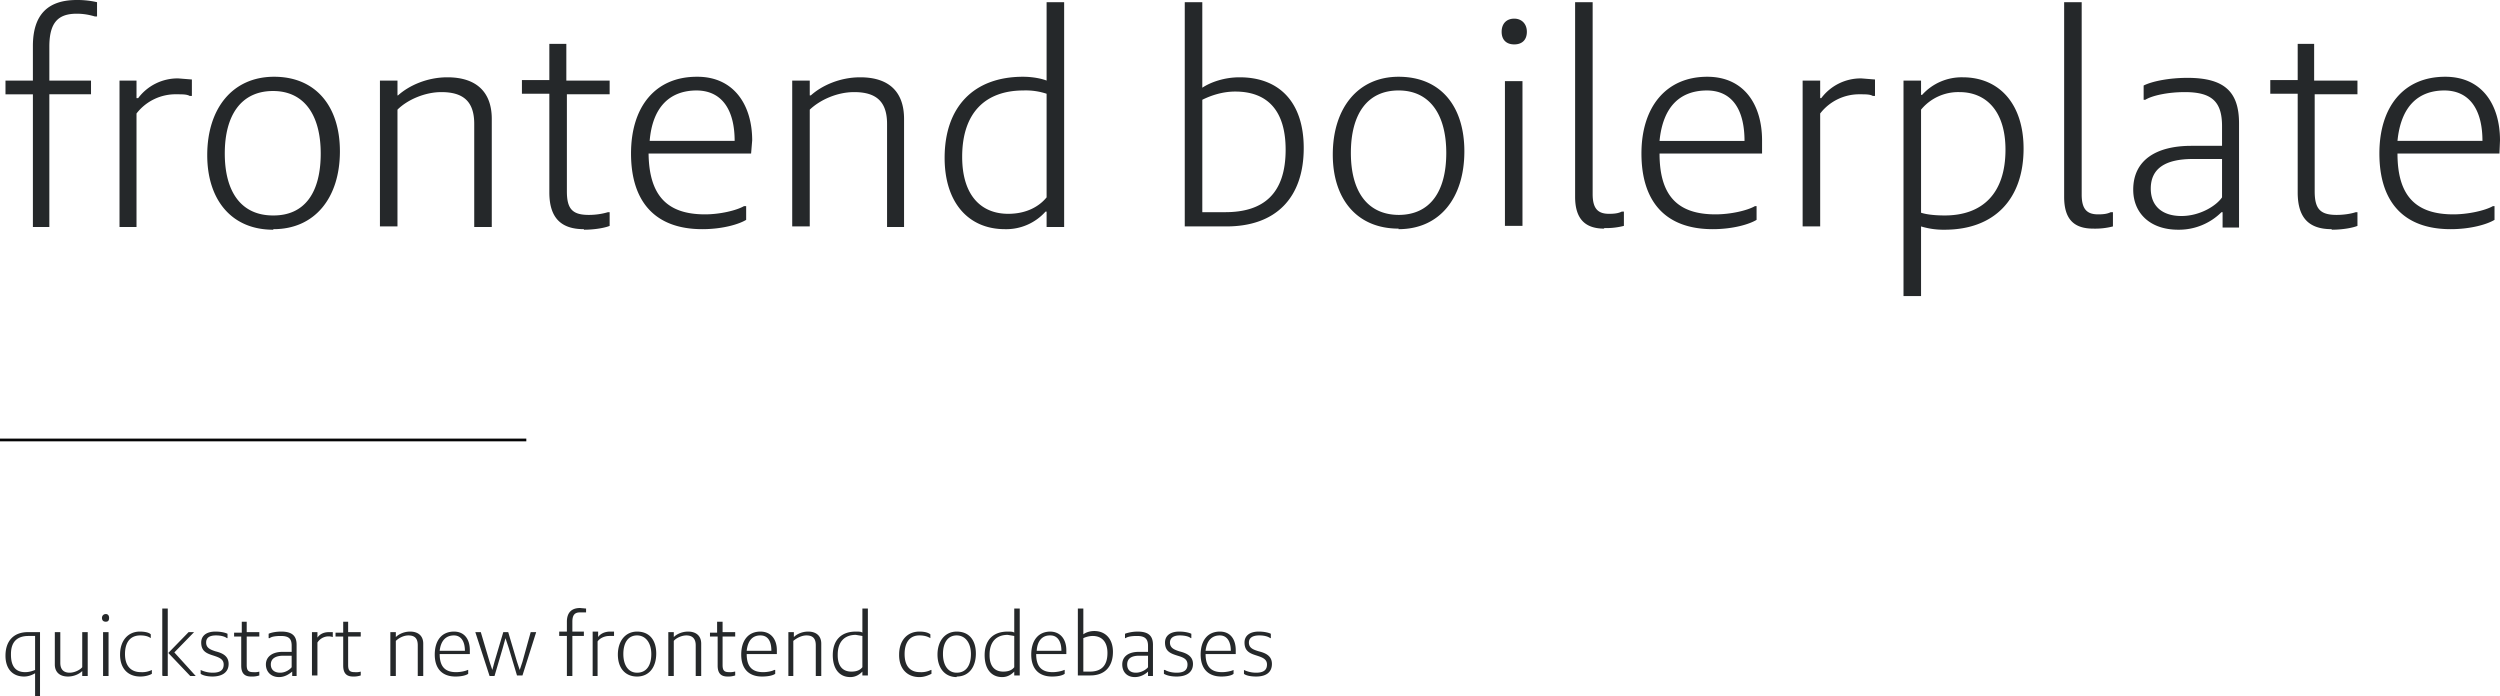
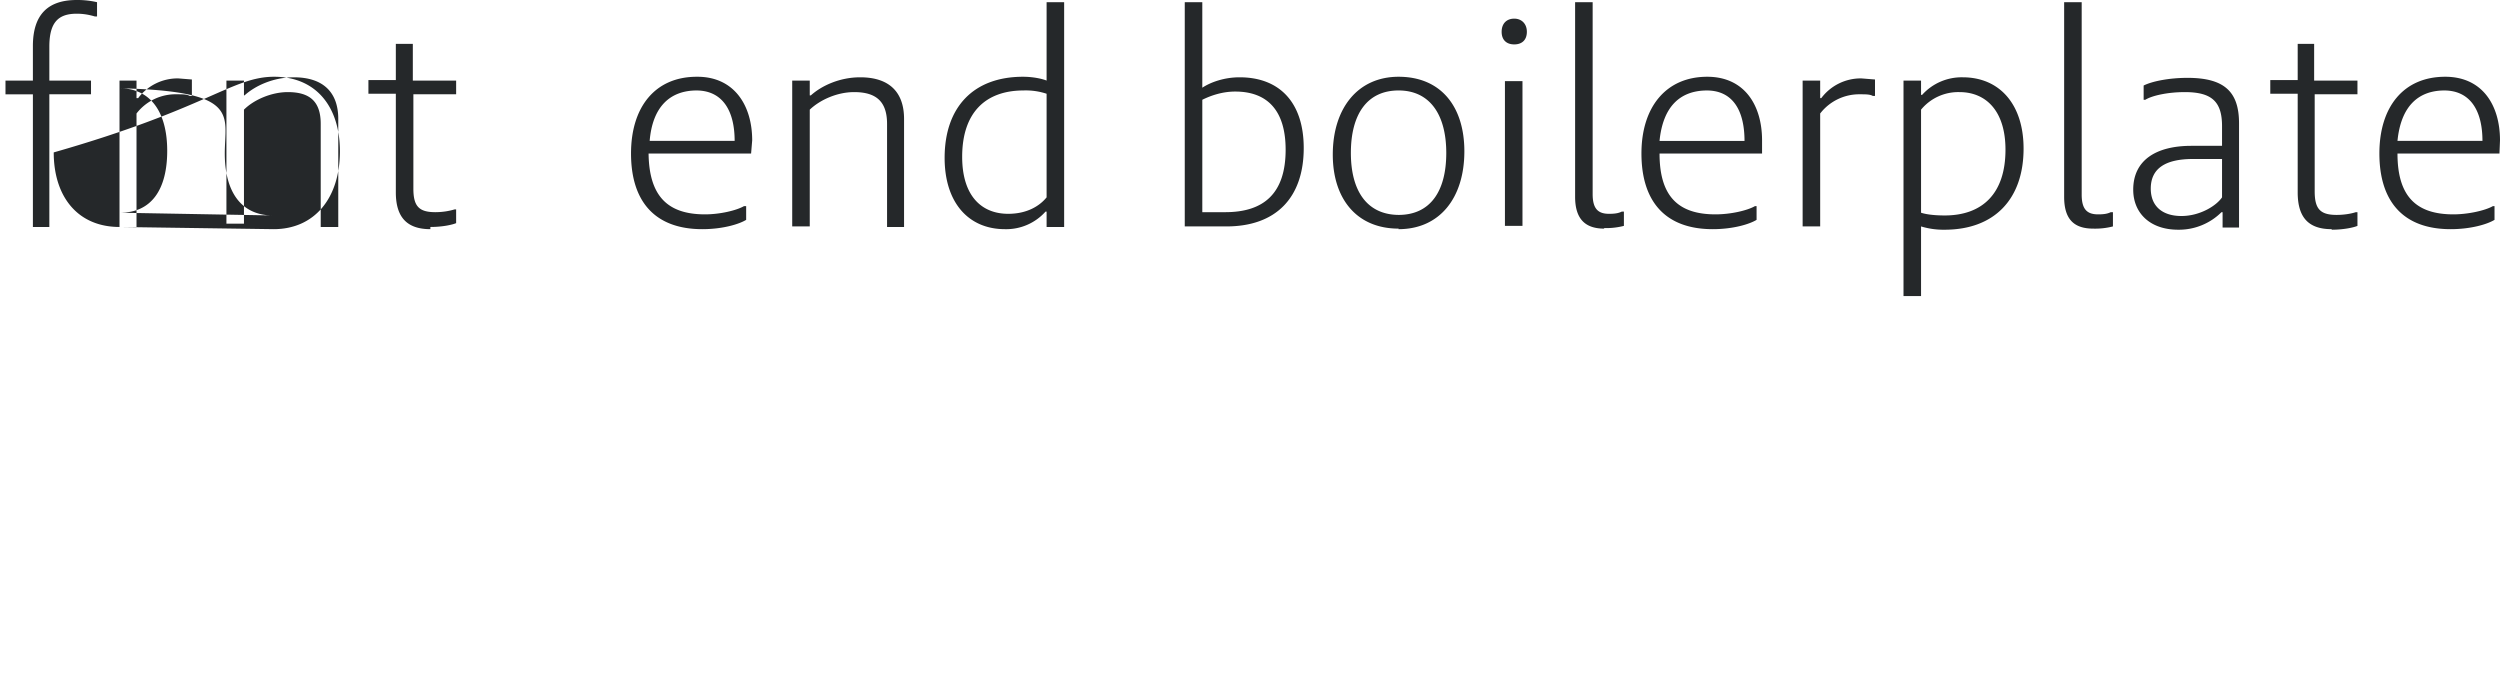
<svg xmlns="http://www.w3.org/2000/svg" width="456" height="127">
  <g fill="none" fill-rule="evenodd">
-     <path d="M6 41.4h3V17.2h7.6v-2.5H9V8.5c0-4.5 1.7-6 5-6 1.5 0 2.6.3 3.3.5h.4V.4A16 16 0 0 0 14 0C8.8 0 6 2.6 6 8.4v6.3H1v2.5h5v24.2zm15.8 0h3.1V20.7a9 9 0 0 1 7.4-3.5c1 0 1.8 0 2.3.3h.4v-3l-2.5-.2a9 9 0 0 0-7.3 3.6h-.3v-3.2h-3.1v26.7zm28 .5c-7.6 0-12-5.5-12-13.6C37.8 19.8 42.4 14 50 14c7.6 0 12 5.4 12 13.6 0 8.5-4.6 14.2-12.1 14.2zm.1-2.6c5.7 0 8.6-4.2 8.6-11.3 0-7-3-11.4-8.7-11.4C44 16.6 41 21 41 28c0 7 3 11.3 8.8 11.3zm19.4 2h3.2V20c1.8-1.8 5-3.2 8-3.2 4 0 6 1.7 6 5.8v18.8h3.2V21.7c0-5-2.9-7.6-8.1-7.6-3.7 0-7 1.5-9 3.3h-.1v-2.7h-3.2v26.7zm37.2.6c2.2 0 4-.4 4.7-.7v-2.5h-.3c-1 .3-2.2.5-3.5.5-3 0-4-1.1-4-4.3V17.2h7.8v-2.5h-7.9V8h-3.1v6.6h-5v2.5h5v18c0 4.7 2.2 6.7 6.3 6.7zM127.2 14c6.7 0 10 5.2 10 11.6L137 28h-18.7c.1 7.7 3.4 11.1 10.3 11.1 2.7 0 5.7-.7 7.1-1.5h.4v2.5c-1.3.8-4.3 1.7-8 1.7-8.6 0-13-5-13-13.8 0-8.5 4.4-14 12-14zm-.1 2.5c-5 0-8.1 3.1-8.6 9.2H134c0-5.5-2.2-9.2-7-9.2zm17.4 24.8h3.2V20c1.9-1.8 5-3.2 8.1-3.2 4 0 6 1.7 6 5.8v18.8h3.1V21.7c0-5-2.8-7.6-8-7.6-3.7 0-7 1.5-9 3.3h-.2v-2.7h-3.2v26.7zm46.4 0v-2.7h-.2a9.6 9.6 0 0 1-7.4 3.2c-6.7 0-11-4.9-11-13 0-9.3 5.3-14.8 14.3-14.8 1.9 0 3.6.4 4.3.7V.4h3.2v41h-3.2zm-15.4-12.7c0 7.1 3.5 10.4 8.4 10.4 3.4 0 5.7-1.4 7-3V17.1a12 12 0 0 0-4.2-.6c-7 0-11.2 4.1-11.2 12.1zm40.6 12.7V.4h3.2V16c1.5-1 4-1.9 6.8-1.9 7.3 0 11.7 4.6 11.7 12.9 0 9-5 14.3-14.1 14.3H216zm3.2-2.6h4.2c7 0 11-3.4 11-11.4 0-7-3.2-10.6-9.2-10.6-2.3 0-4.4.7-6 1.5v20.5zm35.8 3c-7.6 0-12-5.4-12-13.5 0-8.5 4.6-14.2 12-14.2 7.7 0 12 5.4 12 13.6 0 8.5-4.5 14.2-12 14.2zm0-2.5c5.7 0 8.7-4.2 8.7-11.3 0-7-3-11.4-8.7-11.4-5.7 0-8.7 4.3-8.7 11.4 0 7 3 11.3 8.8 11.3zm19.4 2h3.2V14.8h-3.2v26.7zm1.7-33.1c1.4 0 2.3-.8 2.3-2.3 0-1.5-1-2.4-2.3-2.4-1.4 0-2.3.9-2.3 2.4s.9 2.3 2.3 2.3zm16.4 33.5a13 13 0 0 0 3.6-.4v-2.6h-.4c-.6.3-1.3.4-2.3.4-2 0-3-.9-3-3.6V.4h-3.2v35.5c0 4.1 1.9 5.8 5.3 5.8zm18.8-27.6c6.8 0 10 5.2 10 11.6V28h-18.7c0 7.7 3.3 11.1 10.2 11.1 2.8 0 5.8-.7 7.2-1.5h.3v2.5c-1.3.8-4.3 1.7-8 1.7-8.6 0-13-5-13-13.8 0-8.5 4.5-14 12-14zm0 2.5c-5.1 0-8.1 3.1-8.7 9.2h15.5c0-5.5-2.1-9.2-6.9-9.2zm17.4 24.8h3.2V20.7a9 9 0 0 1 7.3-3.5c1 0 1.8 0 2.3.3h.4v-3l-2.5-.2a9 9 0 0 0-7.3 3.6h-.2v-3.2h-3.2v26.7zM347.2 54V14.7h3.2v2.6h.2a9.7 9.7 0 0 1 7.4-3.2c6.7 0 11.1 4.9 11.1 13 0 9.3-5.4 14.8-14.4 14.8a14 14 0 0 1-4.3-.6V54h-3.2zm18.6-26.7c0-7-3.5-10.5-8.4-10.5a8.8 8.8 0 0 0-7 3.2v18.8c.9.3 2.4.5 4.3.5 6.9 0 11.1-4 11.1-12zm16 14.4a13 13 0 0 0 3.6-.4v-2.6h-.4c-.6.3-1.3.4-2.3.4-2 0-3-.9-3-3.6V.4h-3.2v35.5c0 4.1 1.8 5.8 5.3 5.8zm23.6-.3v-2.7h-.2a11 11 0 0 1-7.9 3.2c-5.2 0-8.2-3.1-8.2-7.3 0-5.4 4.2-8 10.6-8h5.6V23c0-4.5-1.9-6.2-6.8-6.2-3 0-5.9.6-7.2 1.4h-.3v-2.6c1.6-.8 4.7-1.4 8-1.4 6.8 0 9.4 2.6 9.4 8.3v19h-3zm-13.1-7c0 3.2 2.1 5 5.6 5 3.3 0 6.3-1.8 7.4-3.4v-7H400c-5 0-7.7 1.7-7.7 5.4zm33 7.5c2.2 0 4-.4 4.7-.7v-2.5h-.3c-.9.3-2.2.5-3.5.5-3 0-4-1.1-4-4.3V17.2h7.8v-2.5h-7.9V8h-3v6.6h-5v2.5h5v18c0 4.7 2.1 6.7 6.2 6.7zM446 14c6.8 0 10 5.2 10 11.6l-.1 2.4h-18.6c0 7.7 3.3 11.1 10.2 11.1 2.7 0 5.8-.7 7.2-1.5h.3v2.5c-1.3.8-4.3 1.7-8 1.7-8.6 0-13-5-13-13.8 0-8.5 4.4-14 12-14zm-.1 2.5c-5 0-8 3.1-8.6 9.2h15.5c0-5.5-2.2-9.2-7-9.2z" fill="#25282A" />
-     <path fill="#050506" fill-rule="nonzero" d="M0 80.5h96V80H0z" />
-     <path d="M6.4 127v-4.2c-.5.3-1.2.6-2 .6-2.1 0-3.4-1.4-3.4-3.8 0-2.7 1.5-4.3 4.1-4.3h2.2V127h-1zM2 119.4c0 2.2.9 3.2 2.6 3.2.7 0 1.3-.2 1.8-.4V116H5.2c-2 0-3.2 1-3.2 3.3zm10.4 4c1 0 2-.4 2.6-1v.9h1v-8h-1v6.4c-.4.5-1.4 1-2.3 1-1.1 0-1.7-.6-1.7-1.8v-5.6h-1v5.9c0 1.4.9 2.2 2.4 2.2zm6.4-.1h1v-8h-1v8zm.5-9.9c.4 0 .6-.2.6-.7 0-.4-.2-.7-.6-.7-.4 0-.7.3-.7.7 0 .5.3.7.7.7zm2.6 6c0 2.5 1.4 4 3.7 4 1 0 1.8-.3 2.1-.5v-.7a4 4 0 0 1-2 .4c-1.7 0-2.9-1-2.9-3.3 0-2.2 1-3.4 2.8-3.4.9 0 1.5.2 1.9.5v-.7c-.3-.3-1-.5-2-.5-2.1 0-3.6 1.6-3.6 4.2zm7.8 3.9h.9V111h-1v12.2zm1-4.2l4 4.2h1l-3.9-4.3 3.6-3.7h-1l-3.7 3.8zm8 4.3c2 0 3-.9 3-2.3 0-1.5-1.2-2-2.4-2.3-.9-.3-1.7-.6-1.7-1.6 0-.8.5-1.3 1.8-1.3.9 0 1.6.2 2 .5h.1v-.8c-.4-.2-1.2-.4-2.2-.4-1.7 0-2.6.8-2.6 2 0 1.6 1 2 2.3 2.4.9.3 1.8.6 1.8 1.6s-.6 1.5-2 1.5c-1 0-1.8-.3-2.2-.5v.7c.4.3 1.2.5 2.2.5zm7.2 0a4 4 0 0 0 1.4-.2v-.7a3 3 0 0 1-1.1.1c-.9 0-1.2-.3-1.2-1.3v-5.2h2.3v-.8H45v-1.9h-.9v2h-1.4v.7H44v5.3c0 1.4.6 2 1.8 2zm7.4-.1v-.8c-.5.4-1.3 1-2.4 1-1.5 0-2.4-1-2.4-2.3 0-1.5 1.3-2.3 3-2.3h1.7v-1.1c0-1.3-.5-1.8-2-1.8-.8 0-1.7.1-2 .4H49v-.8c.4-.2 1.3-.4 2.3-.4 2 0 2.8.8 2.8 2.4v5.7h-1zm-3.9-2.1c0 1 .7 1.5 1.7 1.5s1.8-.6 2.1-1v-2.1h-1.5c-1.4 0-2.3.5-2.3 1.6zm7.5 2h1v-6a2.4 2.4 0 0 1 2.8-1v-.9H60c-1 0-1.7.4-2.1 1v-1h-1v8zm7.5.2a4 4 0 0 0 1.4-.2v-.7a3 3 0 0 1-1.1.1c-.9 0-1.2-.3-1.2-1.3v-5.2h2.3v-.8h-2.3v-1.9h-.9v2h-1.4v.7h1.4v5.3c0 1.4.6 2 1.8 2zm6.8-.1h1v-6.4c.5-.5 1.4-1 2.3-1 1.2 0 1.7.6 1.7 1.8v5.6h1v-5.9c0-1.4-.9-2.2-2.4-2.2-1 0-2 .4-2.6 1v-.9h-1v8zm11.6-8.1c2 0 2.9 1.5 2.9 3.4v.7h-5.5c0 2.3 1 3.3 3 3.3.8 0 1.7-.2 2.1-.4h.1v.7c-.4.3-1.3.5-2.3.5-2.5 0-3.8-1.5-3.8-4 0-2.6 1.3-4.2 3.5-4.2zm0 .7c-1.5 0-2.4 1-2.6 2.8h4.6c0-1.7-.7-2.8-2-2.8zm6.5 7.4h.9l1.5-5.1.5-1.8.6 1.8 1.5 5h1l2.5-7.9h-1l-1.5 5.4-.5 1.5-.5-1.5-1.6-5.4h-.9l-1.6 5.4-.4 1.5-.5-1.5-1.6-5.4h-1l2.6 8zm14.1 0h1V116h2.1v-.8h-2.1v-1.8c0-1.3.5-1.7 1.4-1.7h1.1v-.7l-1.1-.1c-1.5 0-2.4.8-2.4 2.5v1.8H102v.8h1.4v7.2zm4.7 0h.9V117c.4-.6 1.3-1 2.1-1H112v-.8h-.7c-1 0-1.8.4-2.2 1v-1h-1v8zm8.1.1c-2.2 0-3.5-1.6-3.5-4 0-2.5 1.4-4.2 3.5-4.2 2.3 0 3.5 1.6 3.5 4 0 2.5-1.3 4.2-3.5 4.2zm0-.7c1.7 0 2.6-1.3 2.6-3.4 0-2-1-3.4-2.6-3.4s-2.5 1.3-2.5 3.4c0 2 .9 3.4 2.5 3.4zm5.7.6h1v-6.4c.4-.5 1.4-1 2.3-1 1.1 0 1.7.6 1.7 1.8v5.6h1v-5.9c0-1.4-.9-2.2-2.4-2.2-1 0-2 .4-2.6 1v-.9h-1v8zm10.8.1a4 4 0 0 0 1.4-.2v-.7h-.1a3 3 0 0 1-1 .1c-.9 0-1.2-.3-1.2-1.3v-5.2h2.3v-.8h-2.3v-1.9h-1v2h-1.3v.7h1.4v5.3c0 1.4.6 2 1.8 2zm6-8.2c2 0 3 1.5 3 3.4v.7h-5.5c0 2.3 1 3.3 3 3.3.8 0 1.7-.2 2-.4h.2v.7c-.4.3-1.3.5-2.4.5-2.5 0-3.8-1.5-3.8-4 0-2.6 1.3-4.2 3.5-4.2zm0 .7c-1.5 0-2.3 1-2.5 2.8h4.5c0-1.7-.6-2.8-2-2.8zm5 7.4h1v-6.4c.6-.5 1.5-1 2.4-1 1.2 0 1.7.6 1.7 1.8v5.6h1v-5.9c0-1.4-.9-2.2-2.4-2.2-1 0-2 .4-2.6 1v-.9h-1v8zm13.6 0v-.8c-.4.4-1.1 1-2.2 1-2 0-3.2-1.5-3.2-4 0-2.7 1.5-4.3 4.2-4.3.5 0 1 0 1.2.2V111h1v12.2h-1zm-4.5-3.8c0 2.1 1 3 2.5 3 1 0 1.6-.3 2-.8V116l-1.2-.2c-2 0-3.3 1.2-3.3 3.6zm11.2 0c0 2.4 1.4 4 3.7 4 1 0 1.8-.4 2.2-.6v-.7h-.1a4 4 0 0 1-2 .4c-1.7 0-2.8-1-2.8-3.3 0-2.2 1-3.4 2.7-3.4.9 0 1.5.2 2 .5v-.7c-.4-.3-1-.5-2-.5-2.2 0-3.7 1.6-3.7 4.2zm10.5 4c-2.2 0-3.5-1.7-3.5-4.1 0-2.5 1.4-4.2 3.5-4.2 2.3 0 3.5 1.6 3.5 4 0 2.5-1.3 4.2-3.5 4.2zm0-.8c1.7 0 2.6-1.3 2.6-3.4 0-2-1-3.4-2.6-3.4s-2.5 1.3-2.5 3.4c0 2 .9 3.4 2.5 3.4zm10.5.6v-.8c-.4.4-1.1 1-2.2 1-2 0-3.2-1.5-3.2-4 0-2.7 1.5-4.3 4.2-4.3.5 0 1 0 1.2.2V111h1v12.2h-1zm-4.5-3.8c0 2.1 1 3 2.5 3 1 0 1.6-.3 2-.8V116l-1.2-.2c-2 0-3.3 1.2-3.3 3.6zm11-4.3c2 0 3 1.5 3 3.4v.7H189c0 2.3 1 3.3 3 3.3.8 0 1.7-.2 2.1-.4h.1v.7c-.4.3-1.2.5-2.3.5-2.5 0-3.8-1.5-3.8-4 0-2.6 1.3-4.2 3.5-4.2zm0 .7c-1.4 0-2.3 1-2.4 2.8h4.5c0-1.7-.7-2.8-2-2.8zm5.1 7.4V111h1v4.7c.4-.3 1.1-.6 2-.6 2 0 3.4 1.4 3.4 3.8 0 2.7-1.5 4.3-4.1 4.3h-2.3zm1-.8h1.2c2 0 3.2-1 3.2-3.4 0-2-1-3.1-2.7-3.1-.6 0-1.3.2-1.7.4v6.1zm11.8.8v-.8c-.4.4-1.3 1-2.4 1-1.5 0-2.3-1-2.3-2.3 0-1.5 1.2-2.3 3-2.3h1.7v-1.1c0-1.3-.6-1.8-2-1.8-.9 0-1.7.1-2.1.4h-.1v-.8c.5-.2 1.4-.4 2.3-.4 2 0 2.8.8 2.8 2.4v5.7h-1zm-3.8-2.1c0 1 .6 1.5 1.6 1.5s1.9-.6 2.2-1v-2.1h-1.6c-1.4 0-2.2.5-2.2 1.6zm9 2.2c2 0 3-.9 3-2.3 0-1.5-1.3-2-2.5-2.3-.9-.3-1.7-.6-1.7-1.6 0-.8.6-1.3 1.8-1.3.9 0 1.7.2 2 .5h.1v-.8c-.4-.2-1.2-.4-2.2-.4-1.7 0-2.6.8-2.6 2 0 1.6 1 2 2.3 2.4 1 .3 1.8.6 1.8 1.6s-.6 1.5-2 1.5c-1 0-1.8-.3-2.1-.5h-.2v.7c.5.3 1.3.5 2.3.5zm7.9-8.2c2 0 2.9 1.5 2.9 3.4v.7h-5.5c0 2.3 1 3.3 3 3.3.8 0 1.7-.2 2.1-.4v.7c-.3.3-1.2.5-2.2.5-2.5 0-3.8-1.5-3.8-4 0-2.6 1.3-4.2 3.5-4.2zm0 .7c-1.5 0-2.4 1-2.6 2.8h4.6c0-1.7-.7-2.8-2-2.8zm6.6 7.5c2 0 2.9-.9 2.9-2.3 0-1.5-1.2-2-2.4-2.3-1-.3-1.8-.6-1.8-1.6 0-.8.6-1.3 1.9-1.3.9 0 1.6.2 2 .5h.1v-.8c-.4-.2-1.2-.4-2.2-.4-1.7 0-2.6.8-2.6 2 0 1.6 1 2 2.3 2.4.9.3 1.8.6 1.8 1.6s-.6 1.5-2 1.5c-1 0-1.8-.3-2.2-.5v.7c.3.3 1.2.5 2.2.5z" fill="#25282A" />
+     <path d="M6 41.4h3V17.2h7.6v-2.5H9V8.5c0-4.5 1.7-6 5-6 1.5 0 2.6.3 3.3.5h.4V.4A16 16 0 0 0 14 0C8.8 0 6 2.6 6 8.4v6.3H1v2.5h5v24.2zm15.8 0h3.1V20.7a9 9 0 0 1 7.4-3.5c1 0 1.8 0 2.3.3h.4v-3l-2.5-.2a9 9 0 0 0-7.3 3.6h-.3v-3.2h-3.1v26.7zc-7.6 0-12-5.5-12-13.6C37.8 19.8 42.4 14 50 14c7.6 0 12 5.4 12 13.6 0 8.5-4.6 14.2-12.1 14.2zm.1-2.6c5.7 0 8.6-4.2 8.6-11.3 0-7-3-11.4-8.7-11.4C44 16.6 41 21 41 28c0 7 3 11.3 8.8 11.3zm19.4 2h3.2V20c1.8-1.8 5-3.2 8-3.2 4 0 6 1.7 6 5.8v18.8h3.2V21.7c0-5-2.9-7.6-8.1-7.6-3.7 0-7 1.5-9 3.3h-.1v-2.7h-3.2v26.7zm37.2.6c2.2 0 4-.4 4.7-.7v-2.5h-.3c-1 .3-2.2.5-3.5.5-3 0-4-1.1-4-4.3V17.2h7.8v-2.5h-7.9V8h-3.1v6.6h-5v2.5h5v18c0 4.7 2.2 6.7 6.3 6.7zM127.2 14c6.7 0 10 5.2 10 11.6L137 28h-18.7c.1 7.7 3.4 11.1 10.3 11.1 2.7 0 5.7-.7 7.1-1.5h.4v2.5c-1.3.8-4.3 1.7-8 1.7-8.6 0-13-5-13-13.8 0-8.5 4.4-14 12-14zm-.1 2.5c-5 0-8.1 3.1-8.6 9.2H134c0-5.5-2.2-9.2-7-9.2zm17.4 24.8h3.2V20c1.9-1.8 5-3.2 8.1-3.2 4 0 6 1.7 6 5.8v18.8h3.1V21.7c0-5-2.8-7.6-8-7.6-3.7 0-7 1.5-9 3.3h-.2v-2.7h-3.2v26.7zm46.4 0v-2.7h-.2a9.6 9.6 0 0 1-7.4 3.2c-6.7 0-11-4.9-11-13 0-9.3 5.3-14.8 14.3-14.8 1.9 0 3.6.4 4.3.7V.4h3.2v41h-3.2zm-15.4-12.7c0 7.1 3.5 10.4 8.4 10.4 3.4 0 5.7-1.4 7-3V17.1a12 12 0 0 0-4.2-.6c-7 0-11.2 4.1-11.2 12.1zm40.6 12.7V.4h3.2V16c1.5-1 4-1.9 6.8-1.9 7.3 0 11.7 4.6 11.7 12.9 0 9-5 14.3-14.1 14.3H216zm3.2-2.6h4.2c7 0 11-3.4 11-11.4 0-7-3.2-10.6-9.2-10.6-2.3 0-4.4.7-6 1.5v20.5zm35.8 3c-7.6 0-12-5.4-12-13.5 0-8.5 4.6-14.2 12-14.2 7.7 0 12 5.4 12 13.6 0 8.5-4.5 14.2-12 14.2zm0-2.5c5.7 0 8.7-4.2 8.7-11.3 0-7-3-11.4-8.7-11.4-5.7 0-8.7 4.3-8.7 11.4 0 7 3 11.3 8.8 11.3zm19.4 2h3.2V14.8h-3.2v26.7zm1.7-33.1c1.4 0 2.3-.8 2.3-2.3 0-1.5-1-2.4-2.3-2.4-1.4 0-2.3.9-2.3 2.4s.9 2.3 2.3 2.3zm16.4 33.5a13 13 0 0 0 3.6-.4v-2.6h-.4c-.6.3-1.3.4-2.3.4-2 0-3-.9-3-3.6V.4h-3.2v35.5c0 4.1 1.9 5.8 5.3 5.8zm18.8-27.6c6.8 0 10 5.2 10 11.6V28h-18.7c0 7.7 3.3 11.1 10.2 11.1 2.8 0 5.8-.7 7.2-1.5h.3v2.5c-1.3.8-4.3 1.7-8 1.7-8.6 0-13-5-13-13.8 0-8.5 4.5-14 12-14zm0 2.5c-5.1 0-8.1 3.1-8.7 9.2h15.5c0-5.5-2.1-9.2-6.9-9.2zm17.4 24.8h3.2V20.7a9 9 0 0 1 7.3-3.5c1 0 1.8 0 2.3.3h.4v-3l-2.5-.2a9 9 0 0 0-7.3 3.6h-.2v-3.2h-3.2v26.7zM347.2 54V14.7h3.2v2.6h.2a9.7 9.7 0 0 1 7.4-3.2c6.7 0 11.1 4.9 11.1 13 0 9.3-5.4 14.8-14.4 14.8a14 14 0 0 1-4.3-.6V54h-3.2zm18.6-26.7c0-7-3.5-10.5-8.4-10.5a8.8 8.8 0 0 0-7 3.2v18.8c.9.3 2.4.5 4.3.5 6.9 0 11.1-4 11.1-12zm16 14.4a13 13 0 0 0 3.6-.4v-2.6h-.4c-.6.3-1.3.4-2.3.4-2 0-3-.9-3-3.6V.4h-3.2v35.5c0 4.1 1.8 5.8 5.3 5.8zm23.6-.3v-2.7h-.2a11 11 0 0 1-7.9 3.2c-5.2 0-8.2-3.1-8.2-7.3 0-5.4 4.2-8 10.6-8h5.6V23c0-4.5-1.9-6.2-6.8-6.2-3 0-5.9.6-7.2 1.4h-.3v-2.6c1.6-.8 4.7-1.4 8-1.4 6.8 0 9.4 2.6 9.4 8.3v19h-3zm-13.1-7c0 3.2 2.1 5 5.6 5 3.3 0 6.3-1.8 7.4-3.4v-7H400c-5 0-7.7 1.7-7.7 5.4zm33 7.5c2.2 0 4-.4 4.7-.7v-2.5h-.3c-.9.3-2.2.5-3.5.5-3 0-4-1.1-4-4.3V17.2h7.8v-2.5h-7.9V8h-3v6.6h-5v2.5h5v18c0 4.7 2.1 6.7 6.2 6.7zM446 14c6.8 0 10 5.2 10 11.6l-.1 2.4h-18.6c0 7.7 3.3 11.1 10.2 11.1 2.7 0 5.8-.7 7.2-1.5h.3v2.5c-1.3.8-4.3 1.7-8 1.7-8.6 0-13-5-13-13.8 0-8.5 4.4-14 12-14zm-.1 2.5c-5 0-8 3.1-8.6 9.2h15.5c0-5.5-2.2-9.2-7-9.2z" fill="#25282A" />
  </g>
</svg>